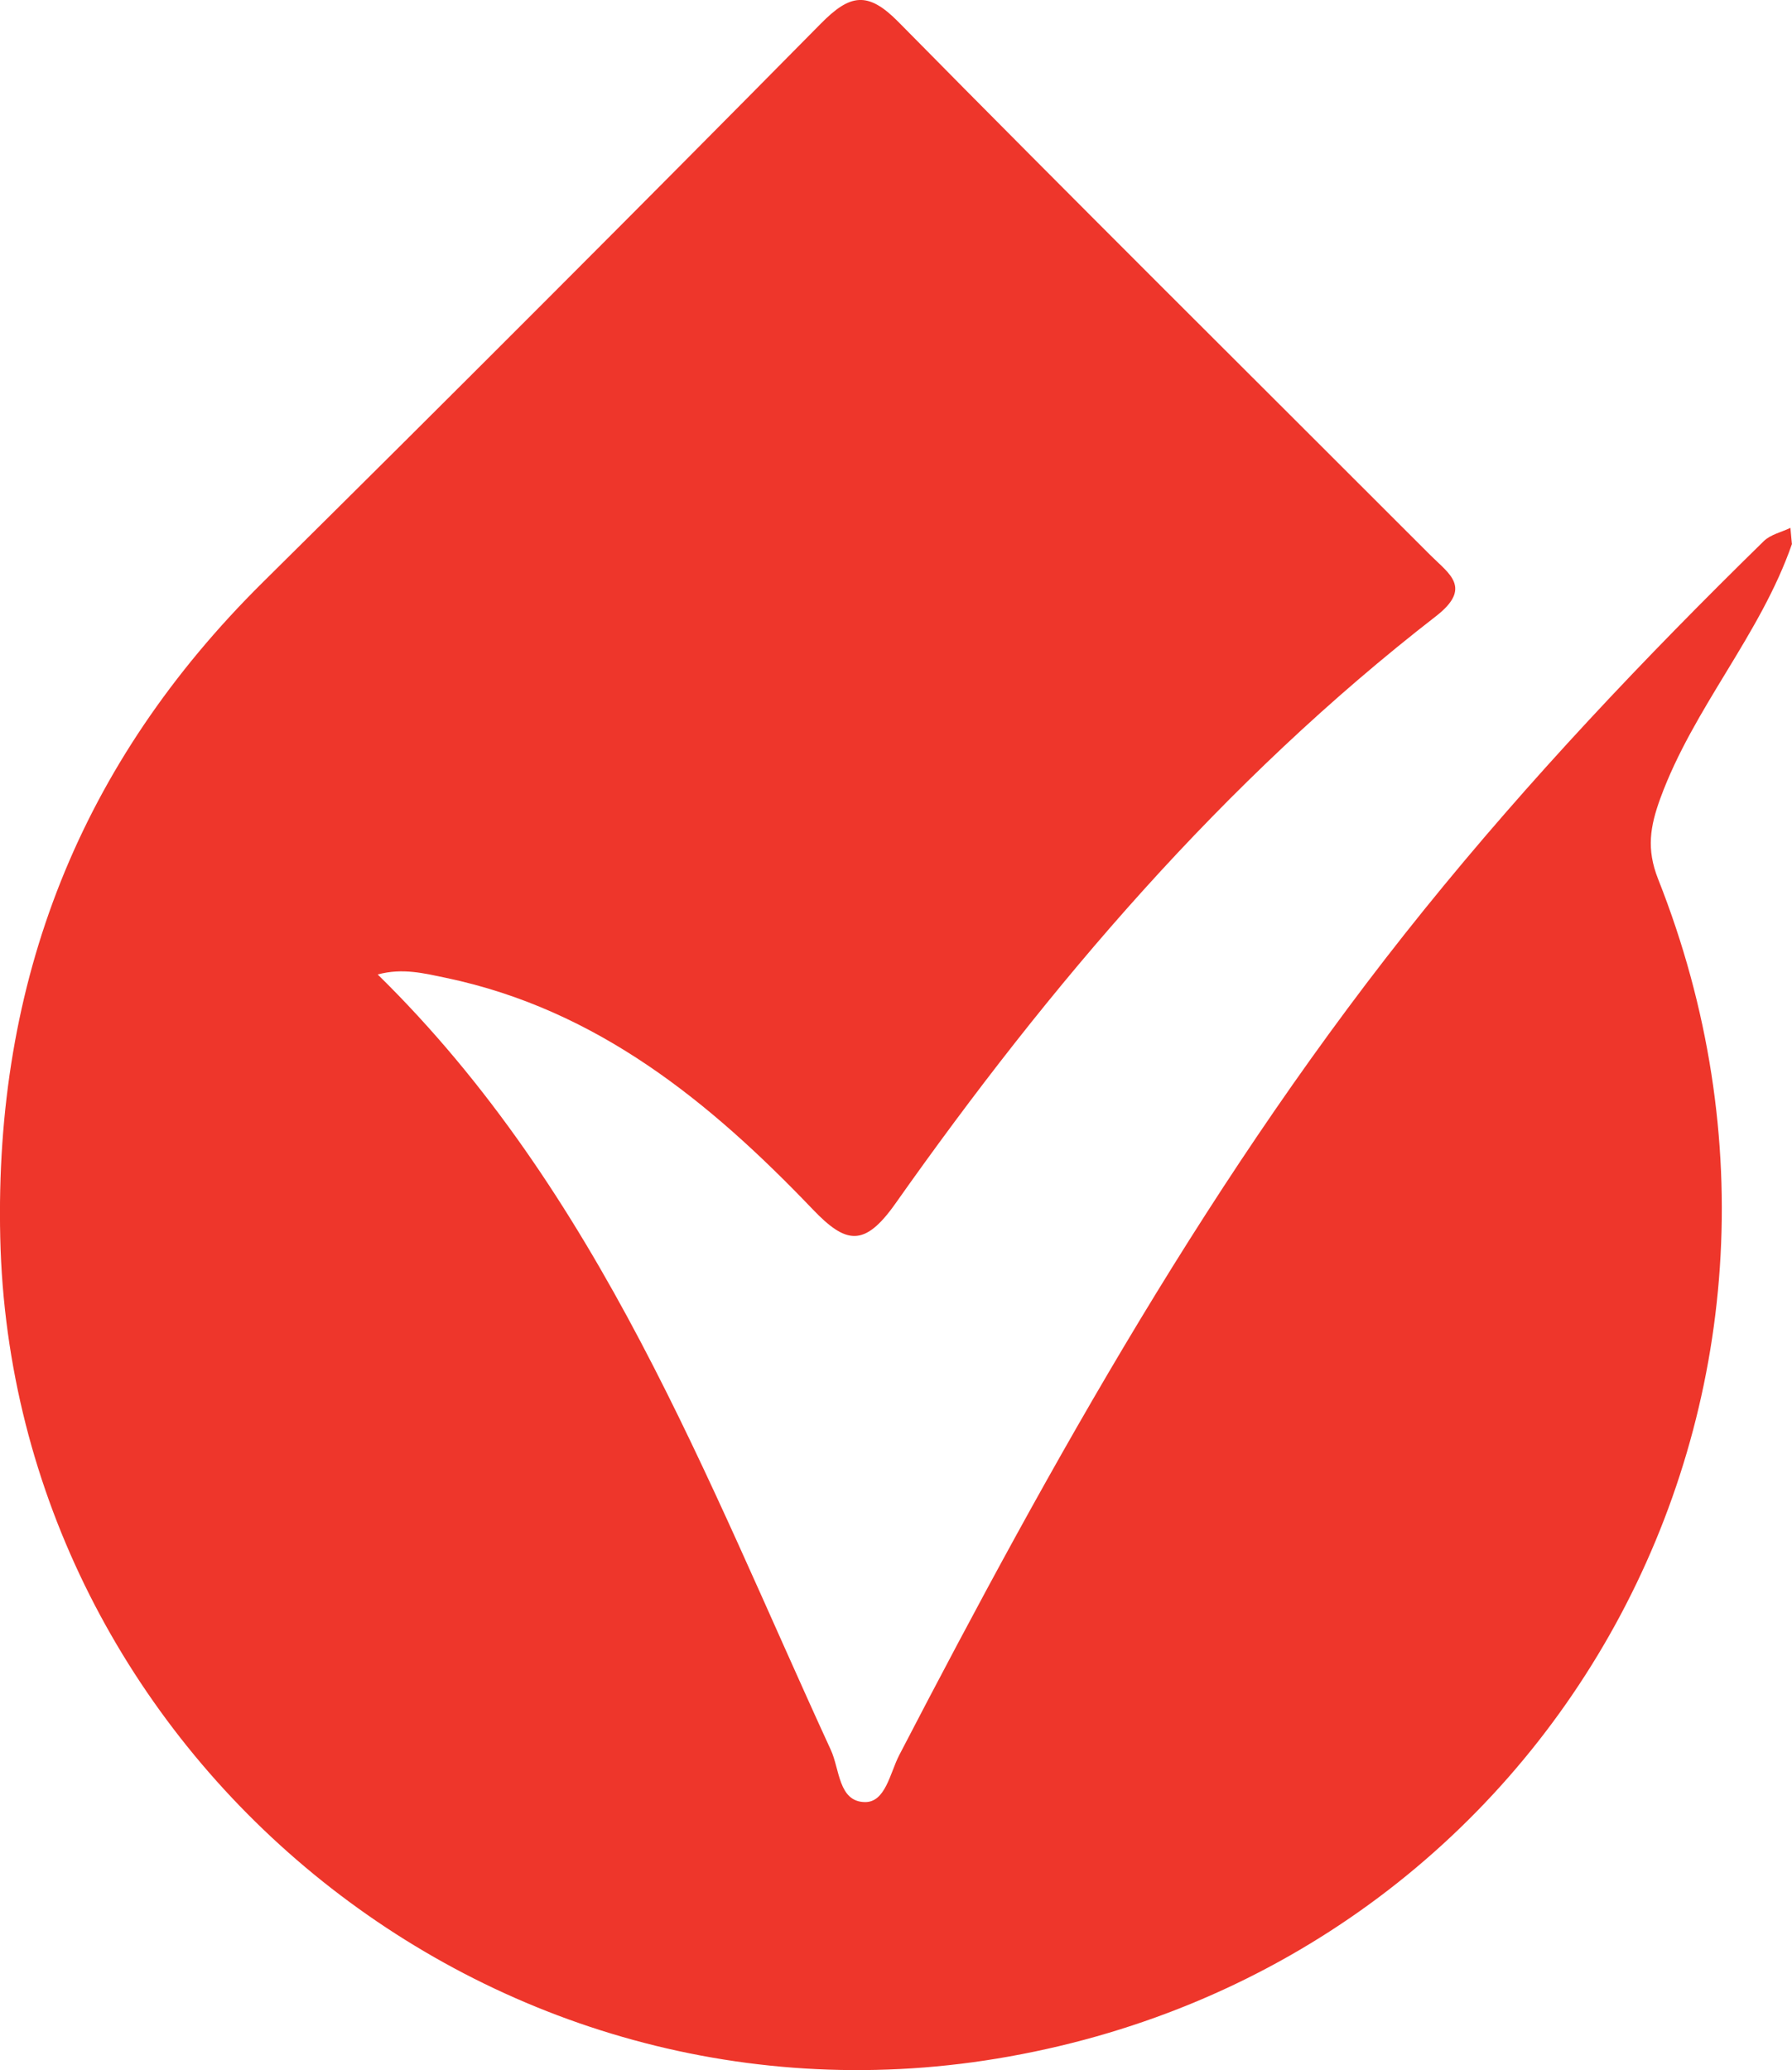
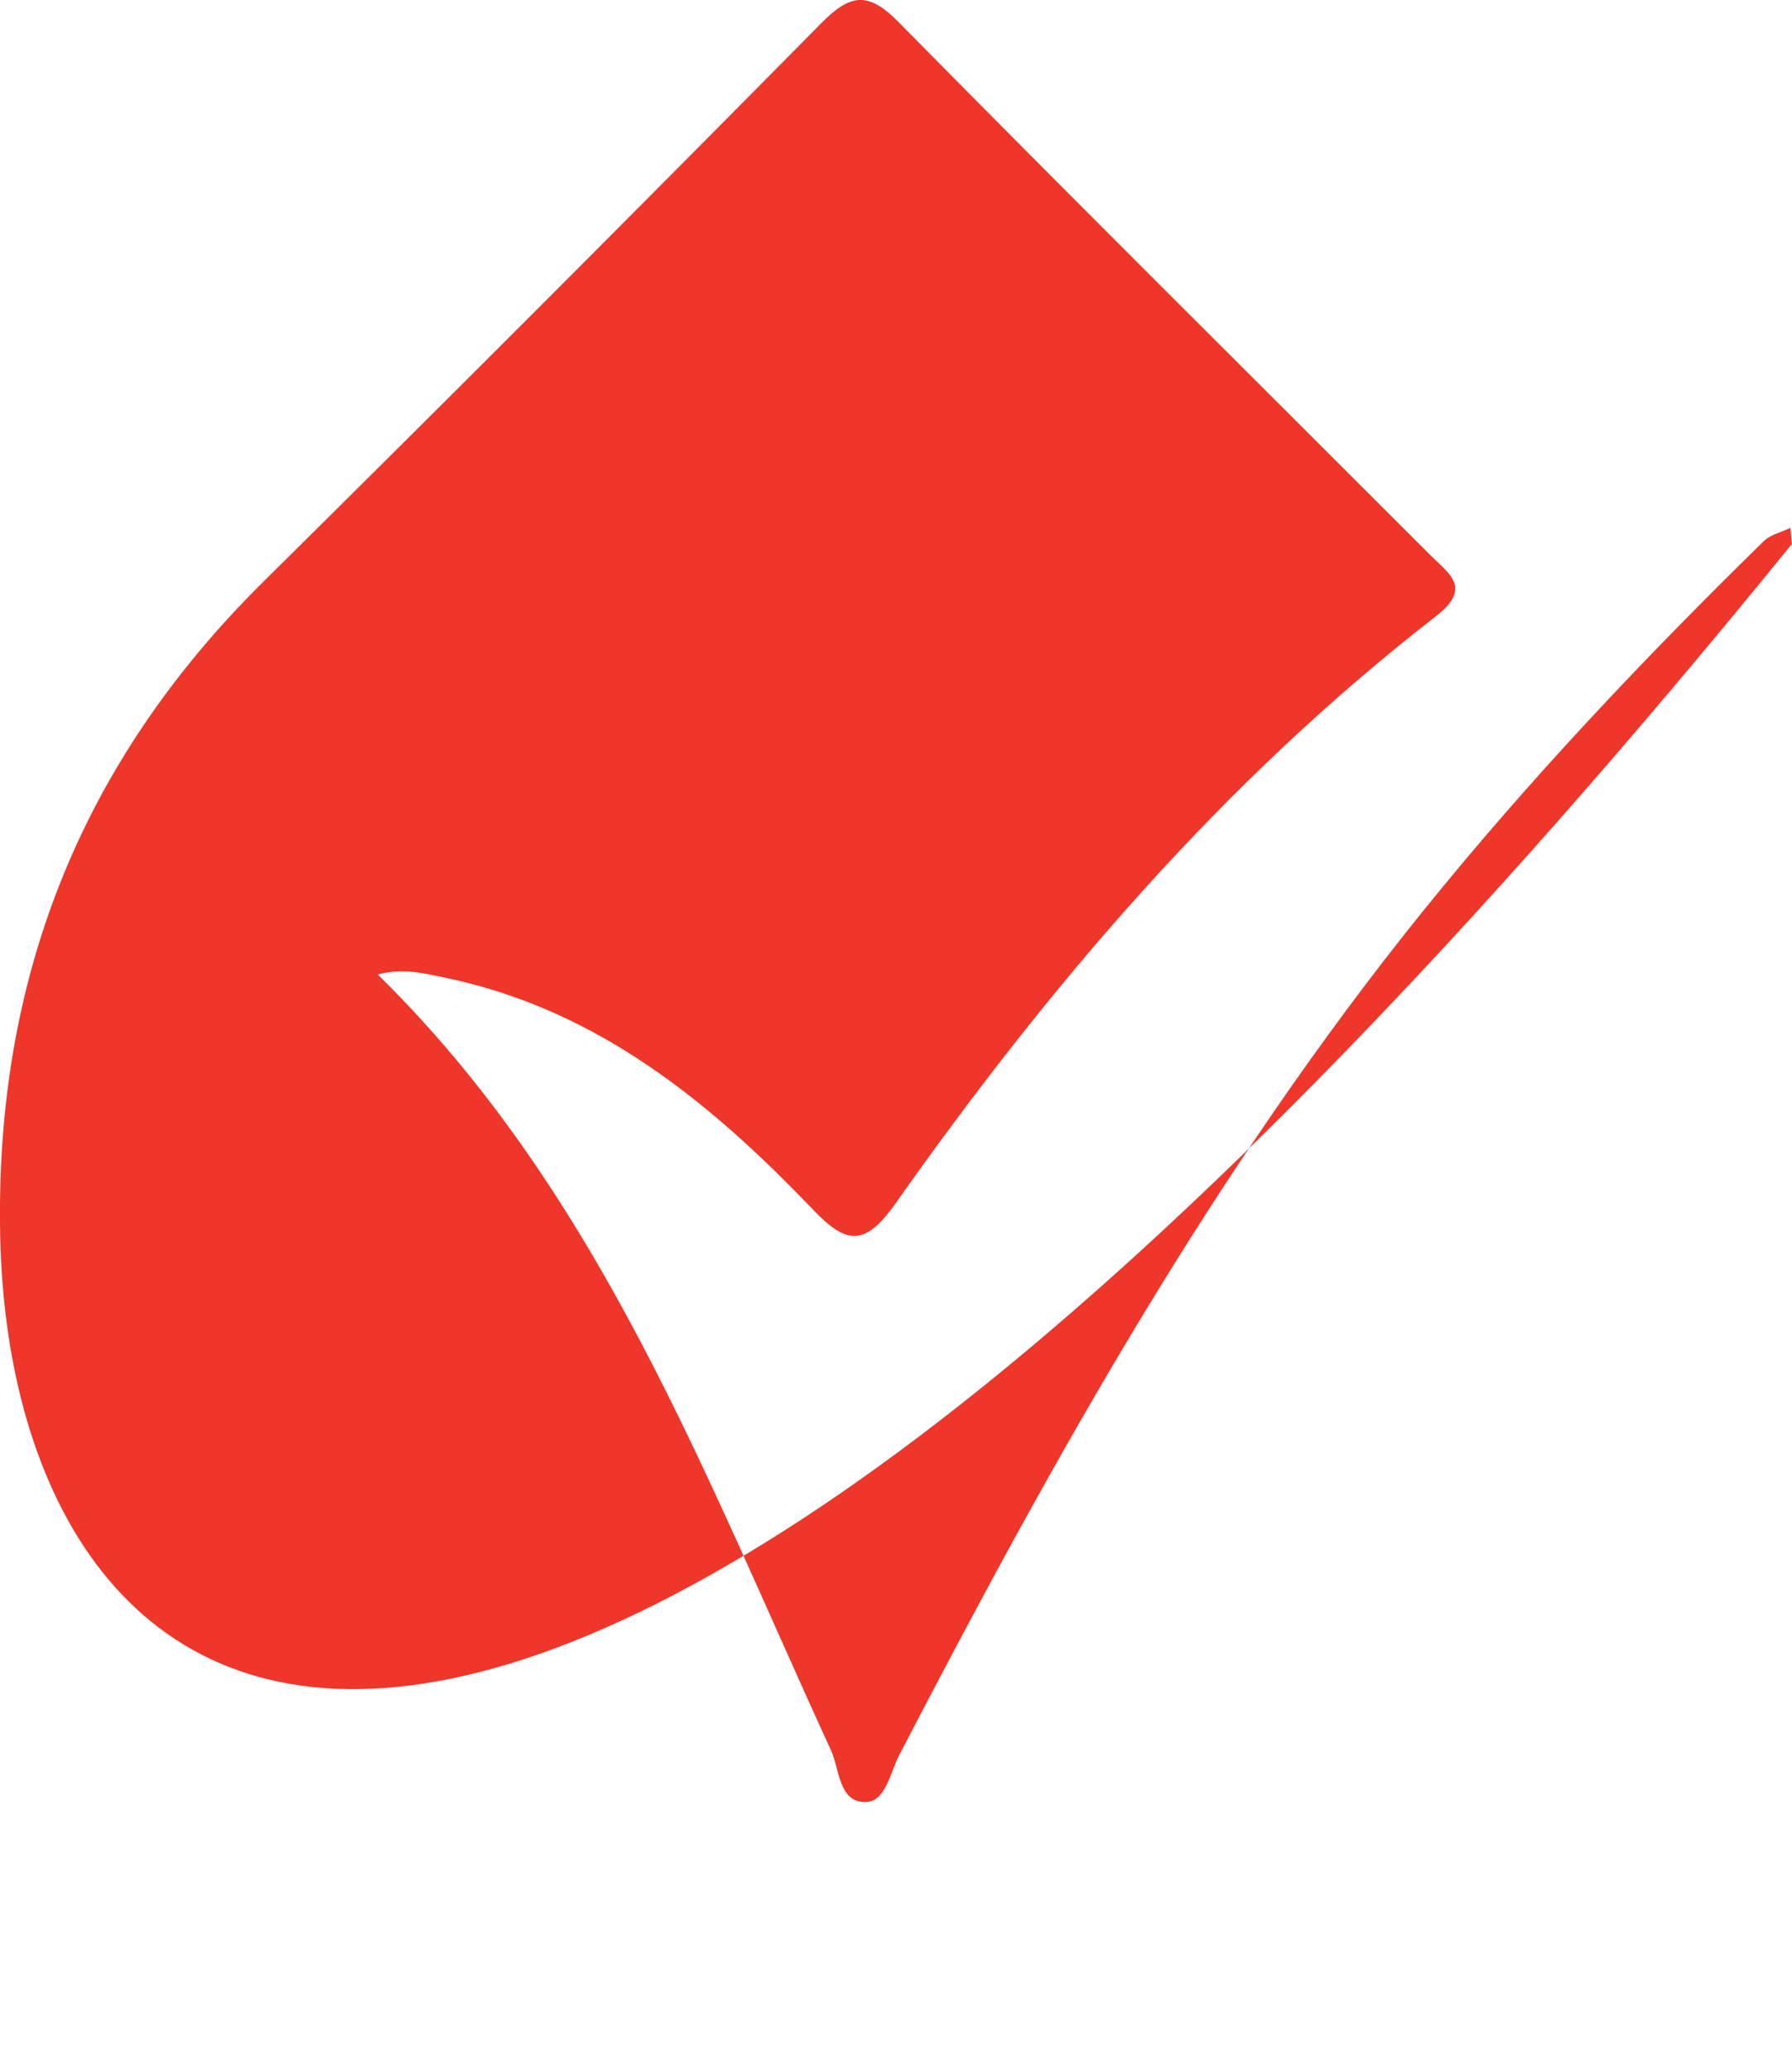
<svg xmlns="http://www.w3.org/2000/svg" viewBox="0 0 145.98 168.6" id="Layer_2">
  <defs>
    <style>.cls-1{fill:#ee362b;stroke-width:0px;}</style>
  </defs>
  <g id="Layer_1-2">
-     <path d="M145.98,44.29c-2.57,7.41-8.02,13.34-10.72,20.71-.84,2.3-1.15,4.15-.19,6.58,16.68,42.08-8.38,87.95-52.87,95.9C39.81,175.08.97,142.54.02,100.8c-.48-20.94,6.5-38.64,21.38-53.37,15.24-15.08,30.4-30.25,45.47-45.51,2.38-2.41,3.82-2.67,6.33-.12,14.35,14.56,28.88,28.96,43.33,43.42,1.5,1.5,3.44,2.64.45,4.96-17.36,13.46-31.45,30-44.04,47.84-2.53,3.58-4.03,3.29-6.73.47-8.36-8.74-17.56-16.27-29.86-18.85-1.79-.37-3.54-.83-5.58-.28,18.1,17.76,26.69,40.93,36.91,63.15.73,1.58.62,4.21,2.77,4.25,1.68.03,2.05-2.36,2.79-3.8,12.49-24.05,25.64-47.68,42.77-68.87,8.58-10.62,17.93-20.49,27.67-30.02.55-.54,1.44-.73,2.17-1.08.04.43.08.87.12,1.3Z" class="cls-1" />
+     <path d="M145.98,44.29C39.81,175.08.97,142.54.02,100.8c-.48-20.94,6.5-38.64,21.38-53.37,15.24-15.08,30.4-30.25,45.47-45.51,2.38-2.41,3.82-2.67,6.33-.12,14.35,14.56,28.88,28.96,43.33,43.42,1.5,1.5,3.44,2.64.45,4.96-17.36,13.46-31.45,30-44.04,47.84-2.53,3.58-4.03,3.29-6.73.47-8.36-8.74-17.56-16.27-29.86-18.85-1.79-.37-3.54-.83-5.58-.28,18.1,17.76,26.69,40.93,36.91,63.15.73,1.58.62,4.21,2.77,4.25,1.68.03,2.05-2.36,2.79-3.8,12.49-24.05,25.64-47.68,42.77-68.87,8.58-10.62,17.93-20.49,27.67-30.02.55-.54,1.44-.73,2.17-1.08.04.43.08.87.12,1.3Z" class="cls-1" />
  </g>
</svg>